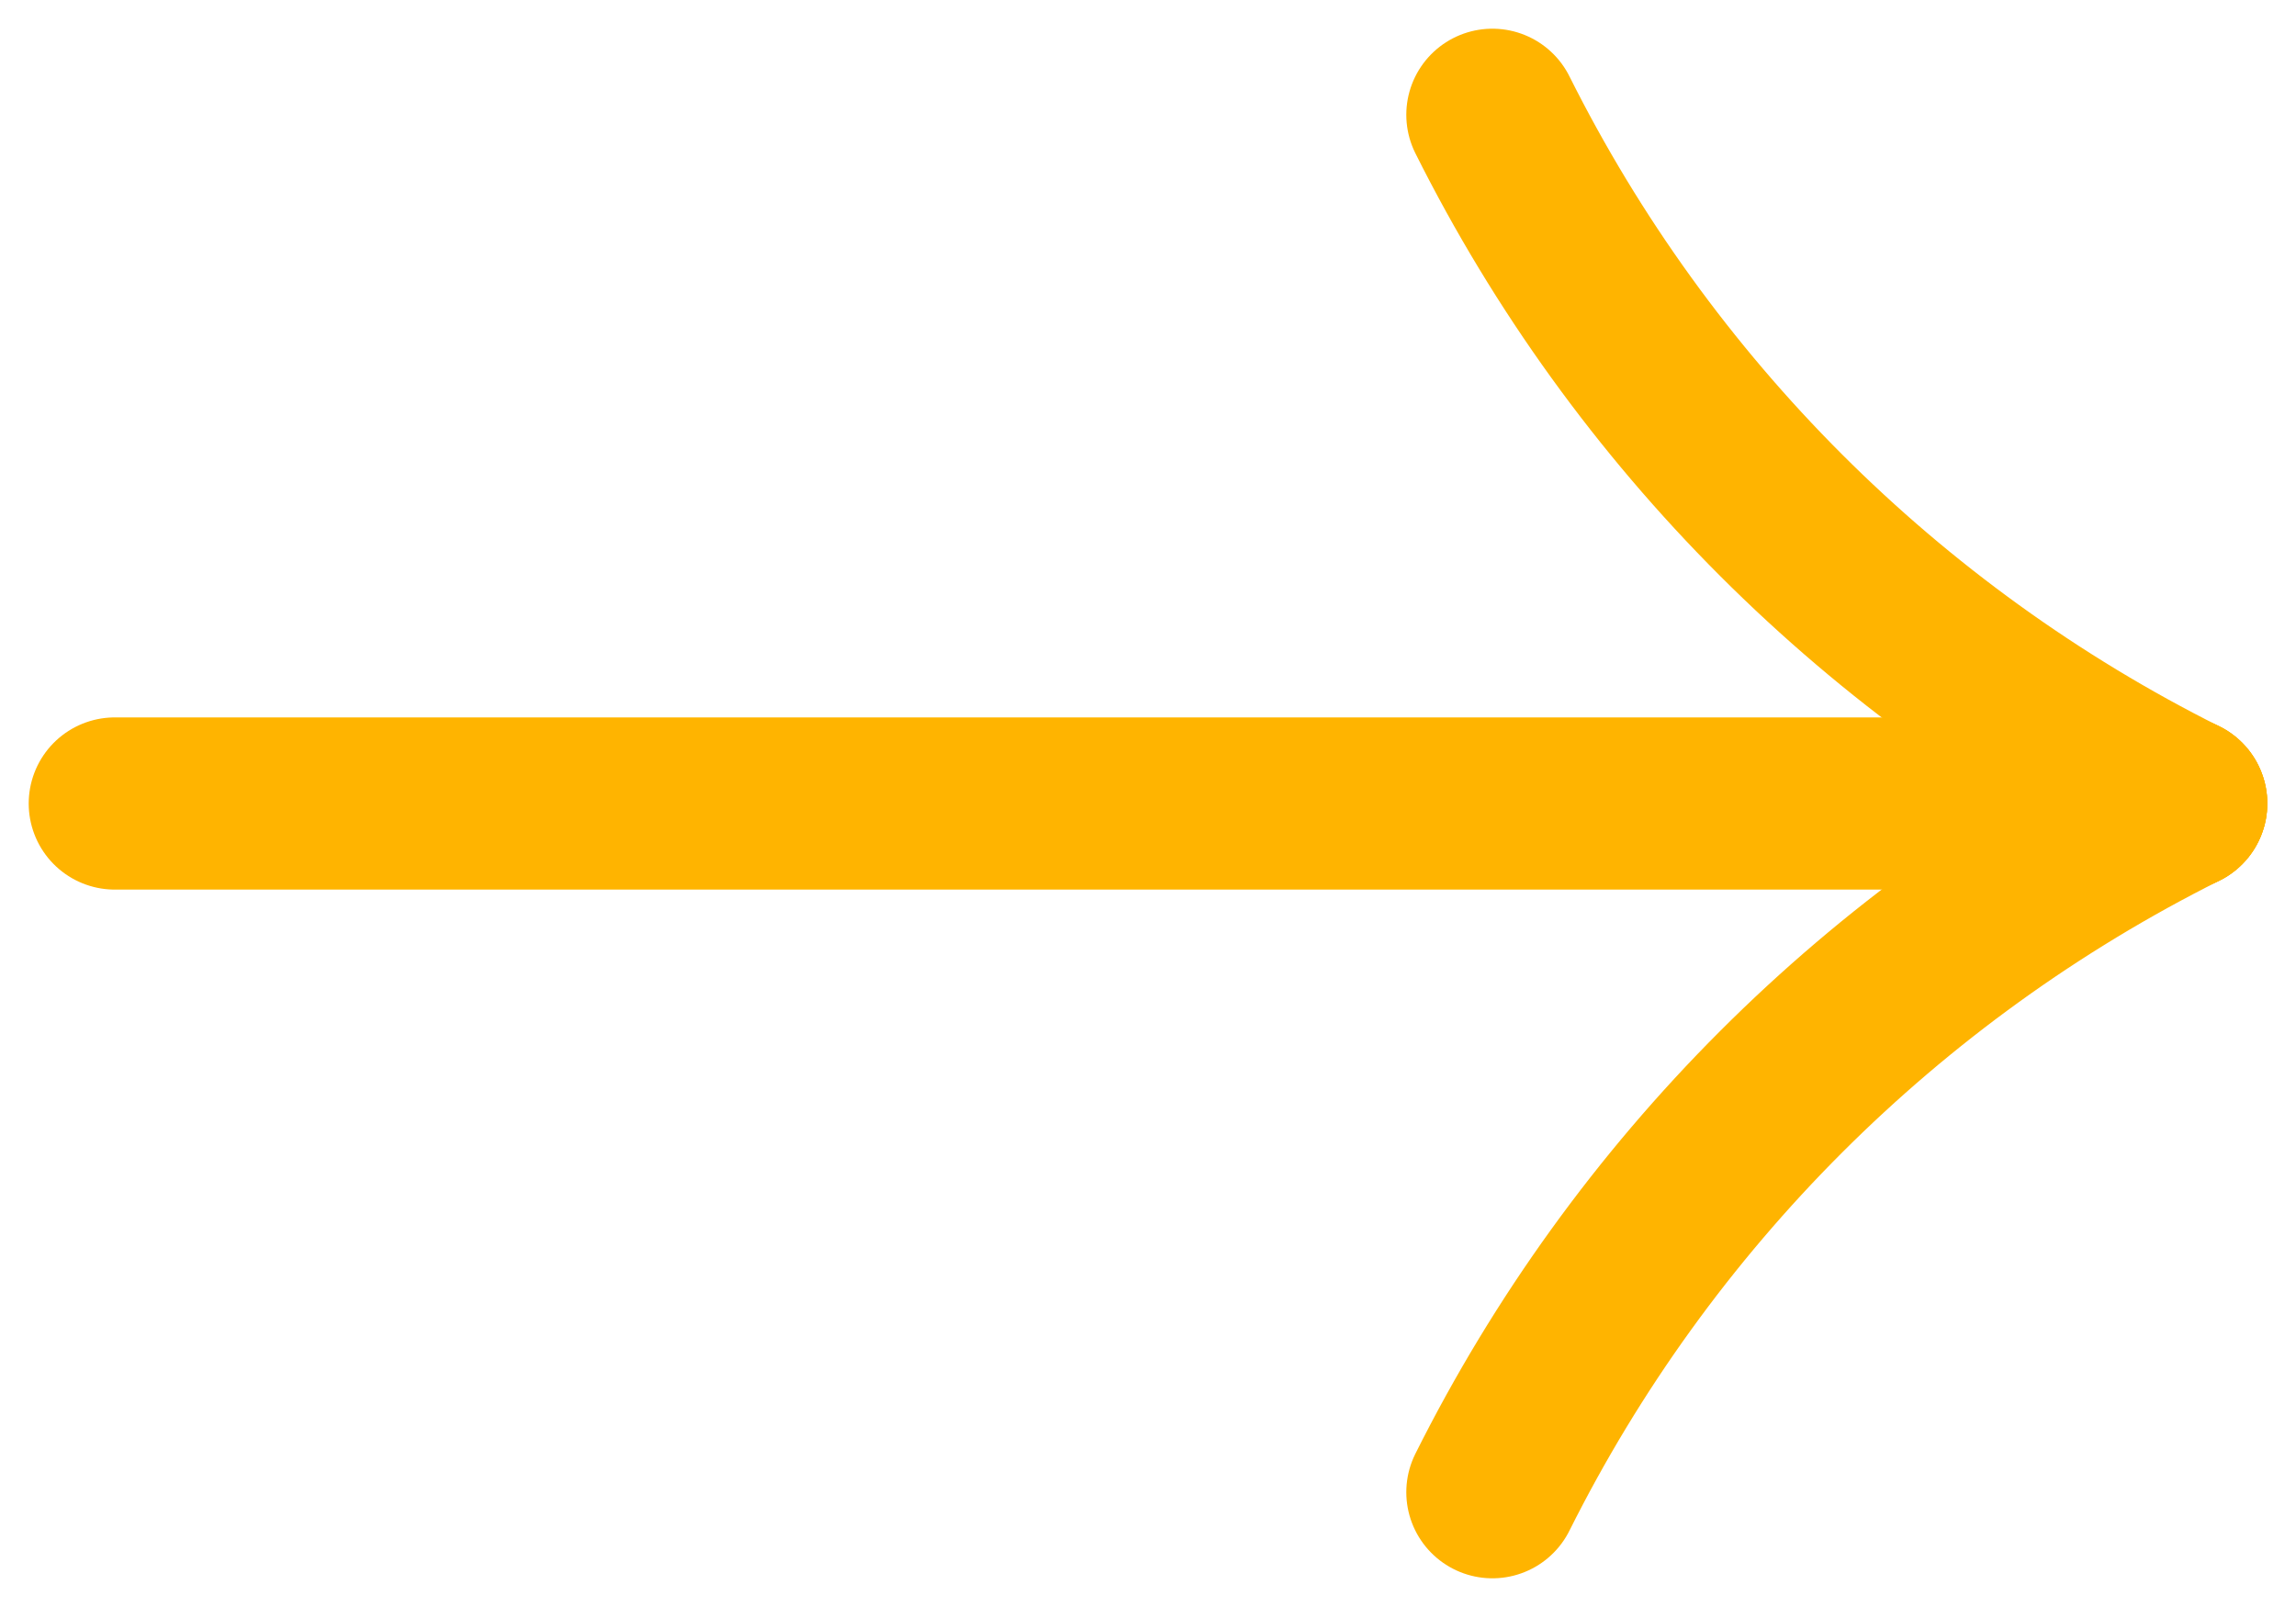
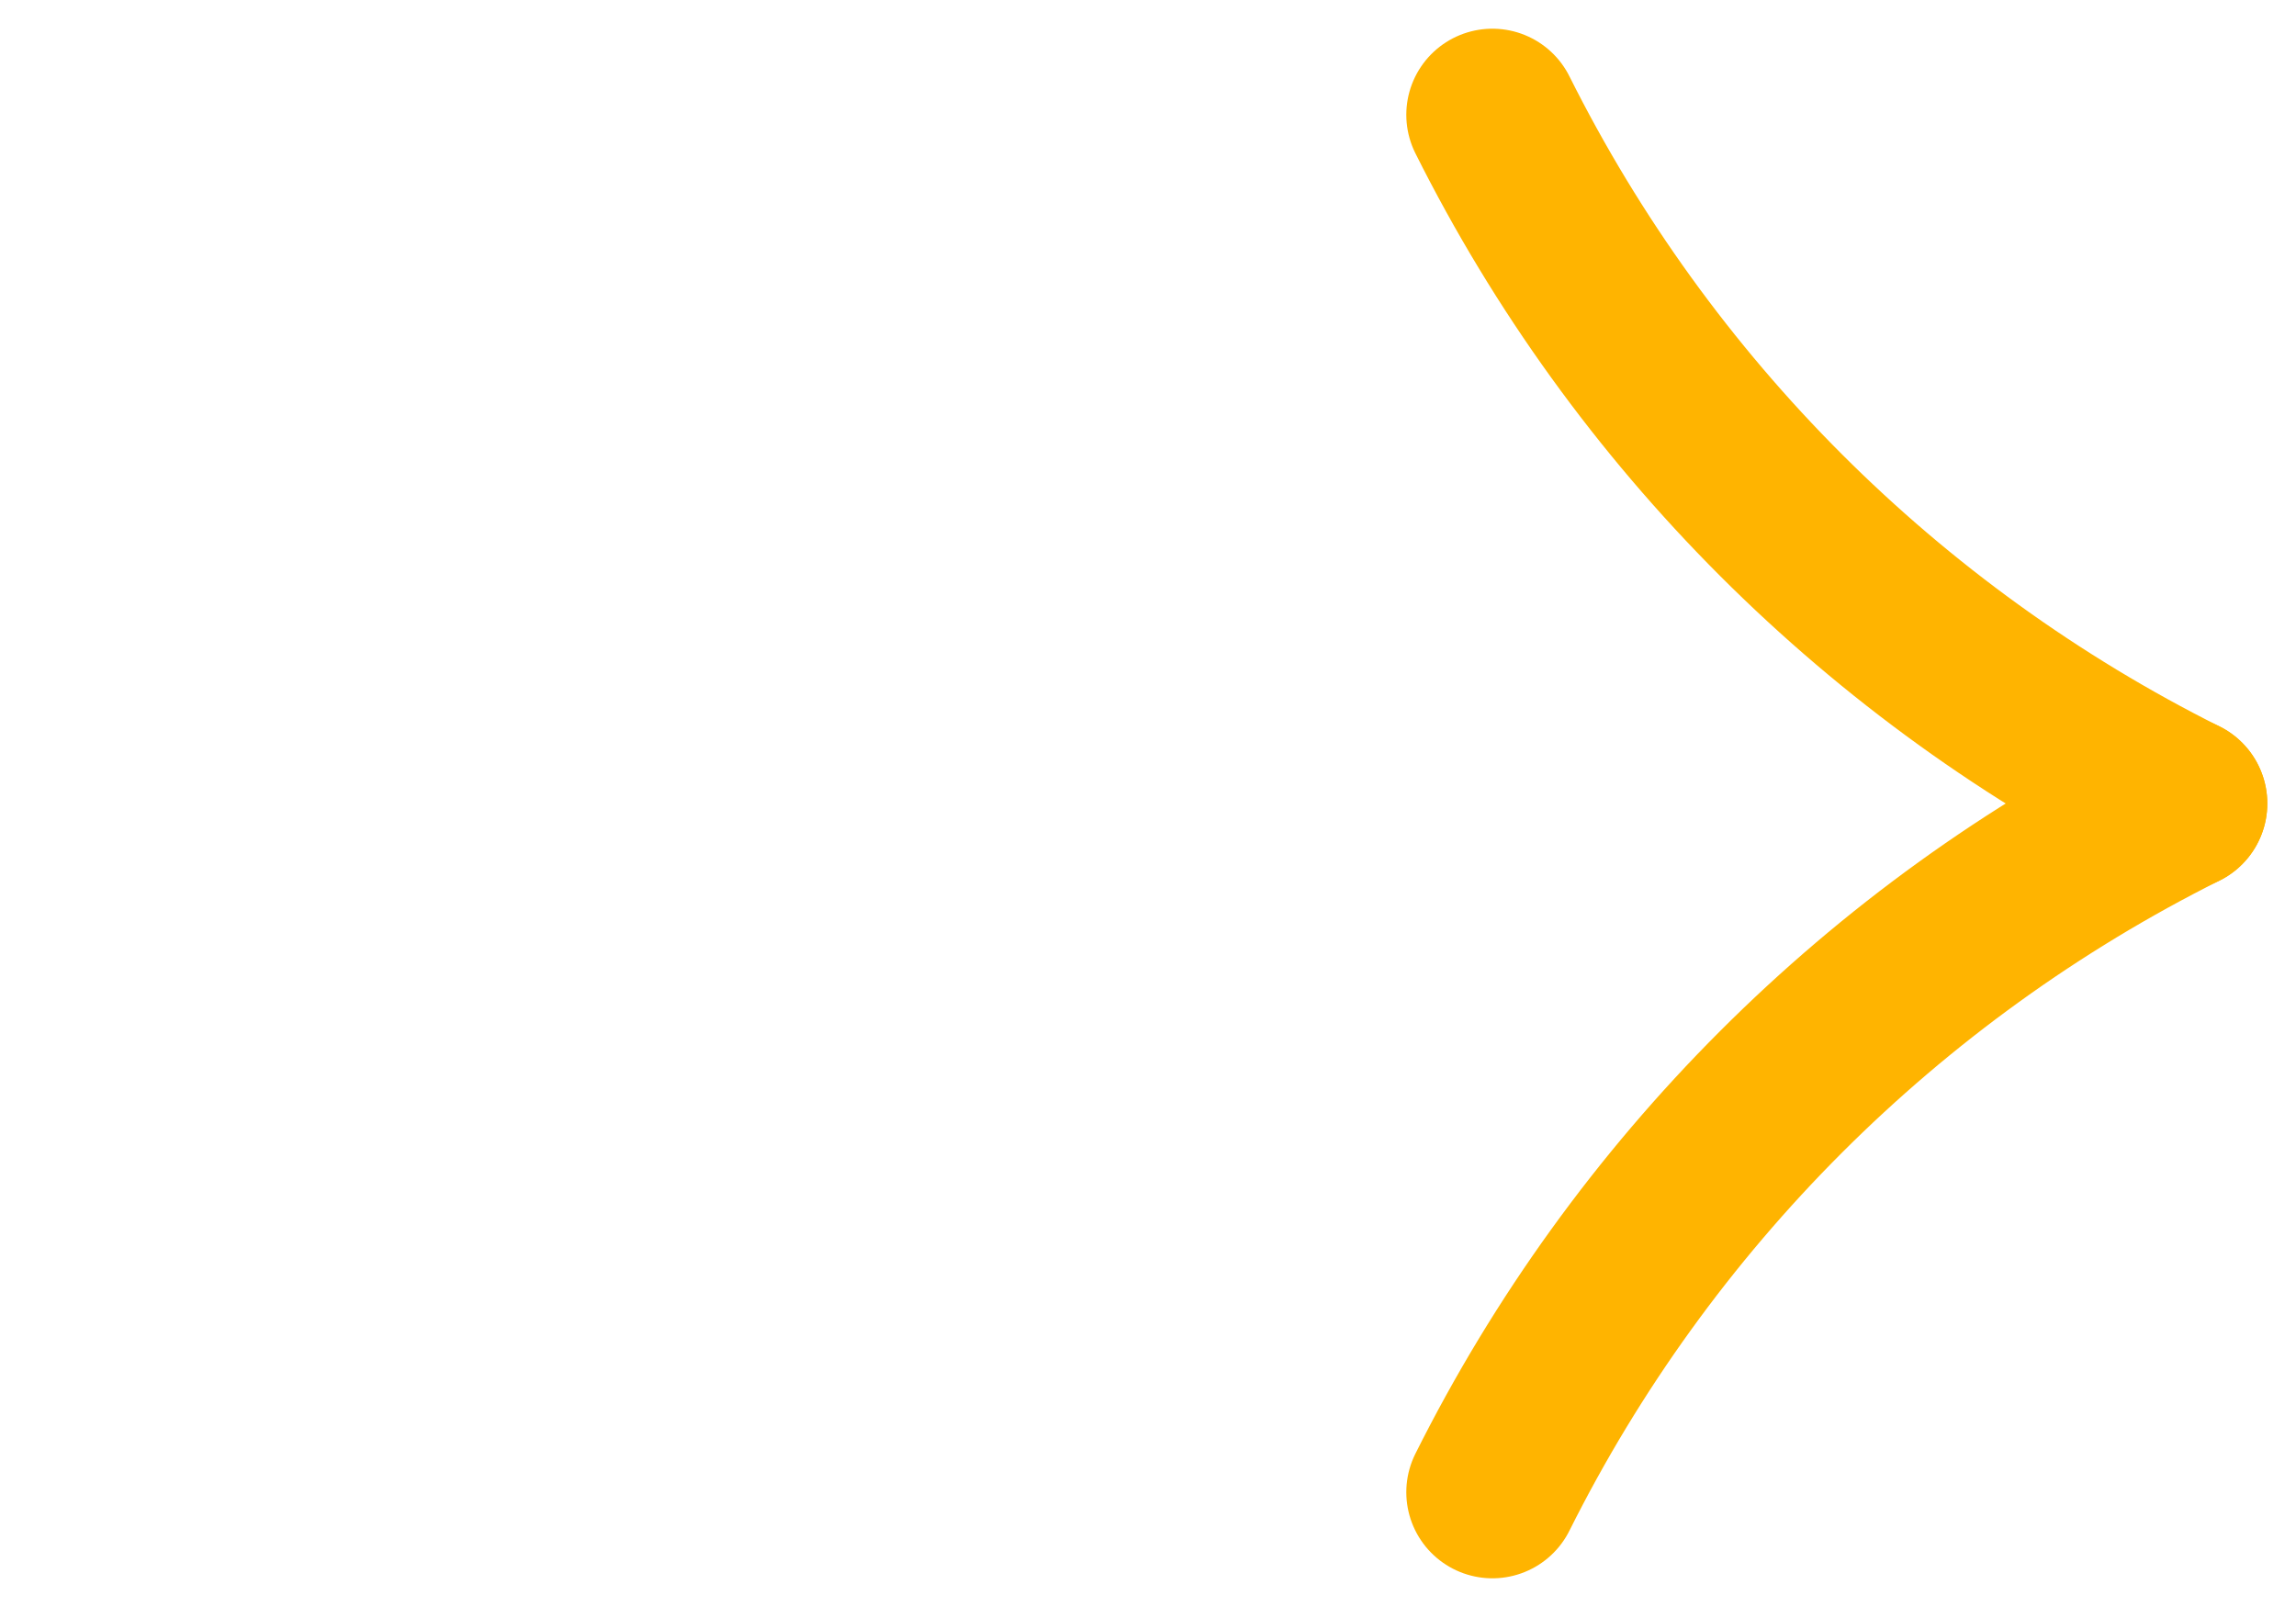
<svg xmlns="http://www.w3.org/2000/svg" width="20" height="14" viewBox="0 0 20 14" fill="none">
-   <path d="M19 7L1 7" stroke="#FFB400" stroke-width="1.5" stroke-linecap="round" stroke-linejoin="round" />
-   <path d="M19 7V7C16.404 8.298 14.298 10.404 13 13V13" stroke="#FFB400" stroke-width="1.5" stroke-linecap="round" stroke-linejoin="round" />
+   <path d="M19 7V7C16.404 8.298 14.298 10.404 13 13" stroke="#FFB400" stroke-width="1.5" stroke-linecap="round" stroke-linejoin="round" />
  <path d="M19 7V7C16.404 5.702 14.298 3.596 13 1V1" stroke="#FFB400" stroke-width="1.5" stroke-linecap="round" stroke-linejoin="round" />
</svg>